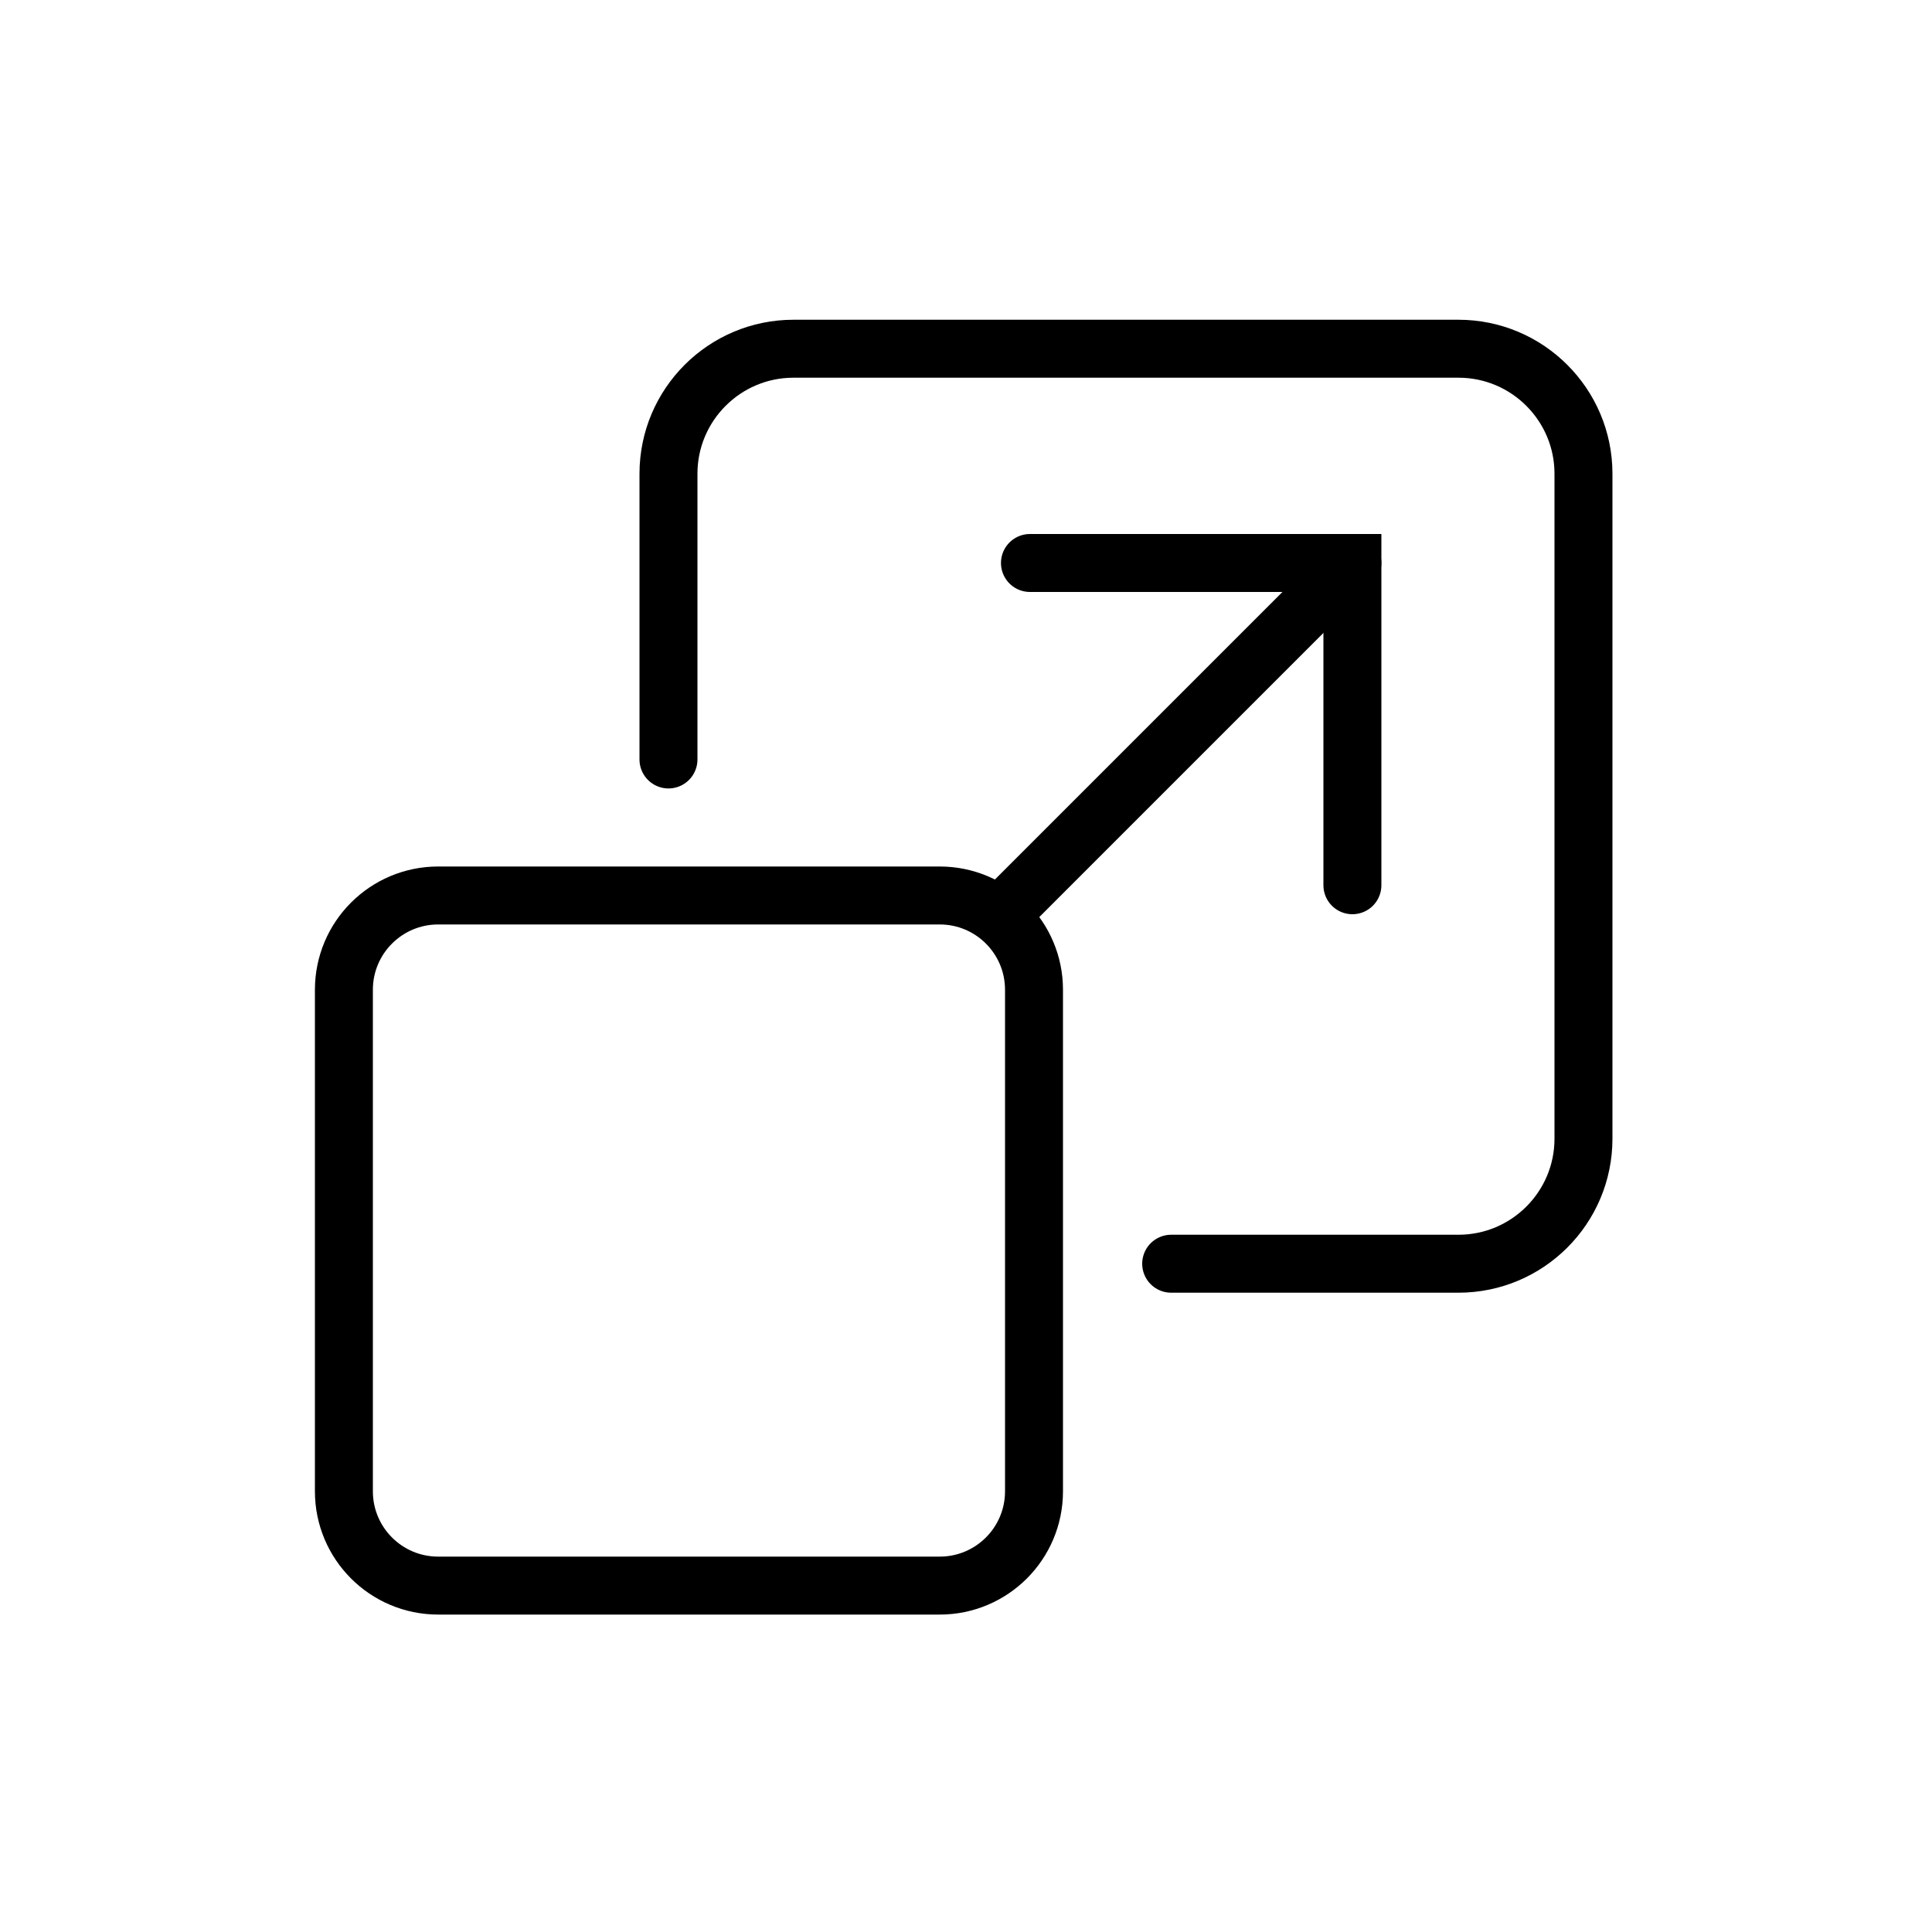
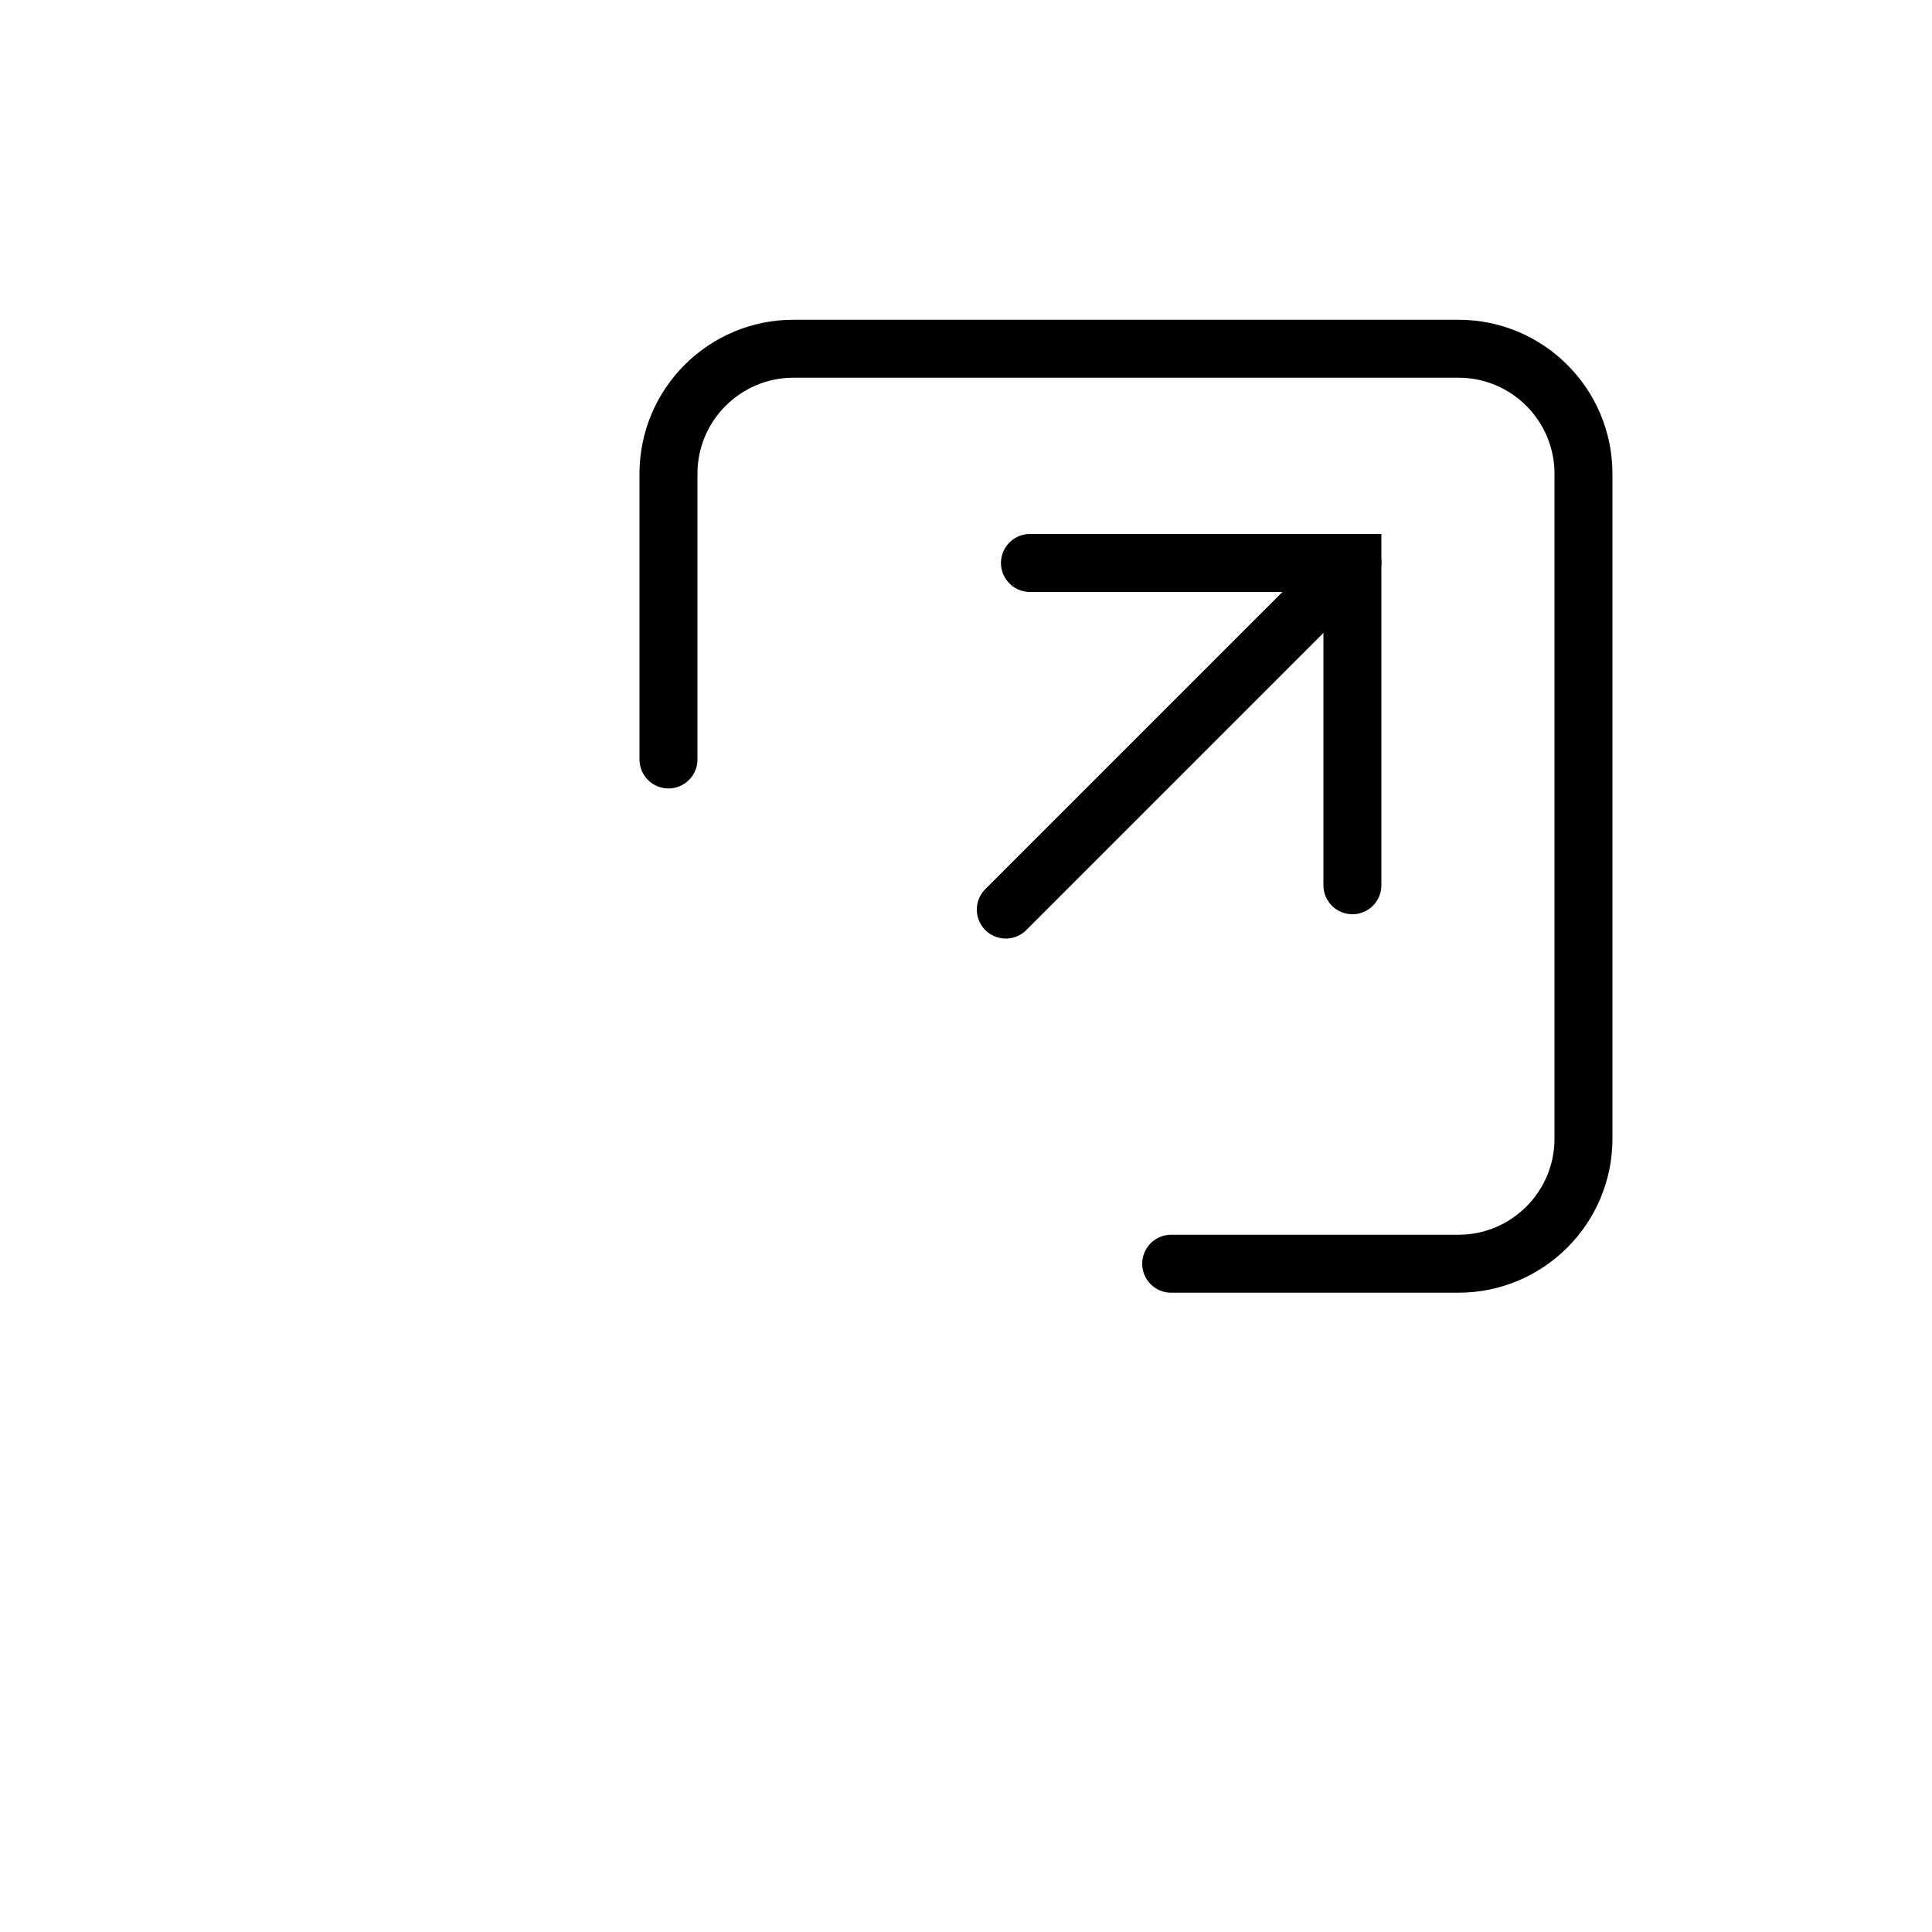
<svg xmlns="http://www.w3.org/2000/svg" width="100" height="100" viewBox="0 0 100 100" fill="none">
  <path d="M53.31 29.14H70V45.82" stroke="black" stroke-width="3" stroke-miterlimit="10" stroke-linecap="round" />
  <path d="M70 29.14L52.06 47.08" stroke="black" stroke-width="3" stroke-miterlimit="10" stroke-linecap="round" />
-   <path d="M48.64 46.35H22.68C19.985 46.35 17.8 48.535 17.8 51.23V77.19C17.8 79.885 19.985 82.07 22.68 82.07H48.64C51.335 82.07 53.52 79.885 53.52 77.19V51.23C53.52 48.535 51.335 46.35 48.64 46.35Z" stroke="black" stroke-width="3" stroke-miterlimit="10" />
  <path d="M60.62 65.41H75.49C79.06 65.41 81.96 62.51 81.96 58.94V24.52C81.96 20.95 79.06 18.05 75.49 18.05H41.07C37.5 18.05 34.6 20.95 34.6 24.52V39.31" stroke="black" stroke-width="3" stroke-miterlimit="10" stroke-linecap="round" />
</svg>